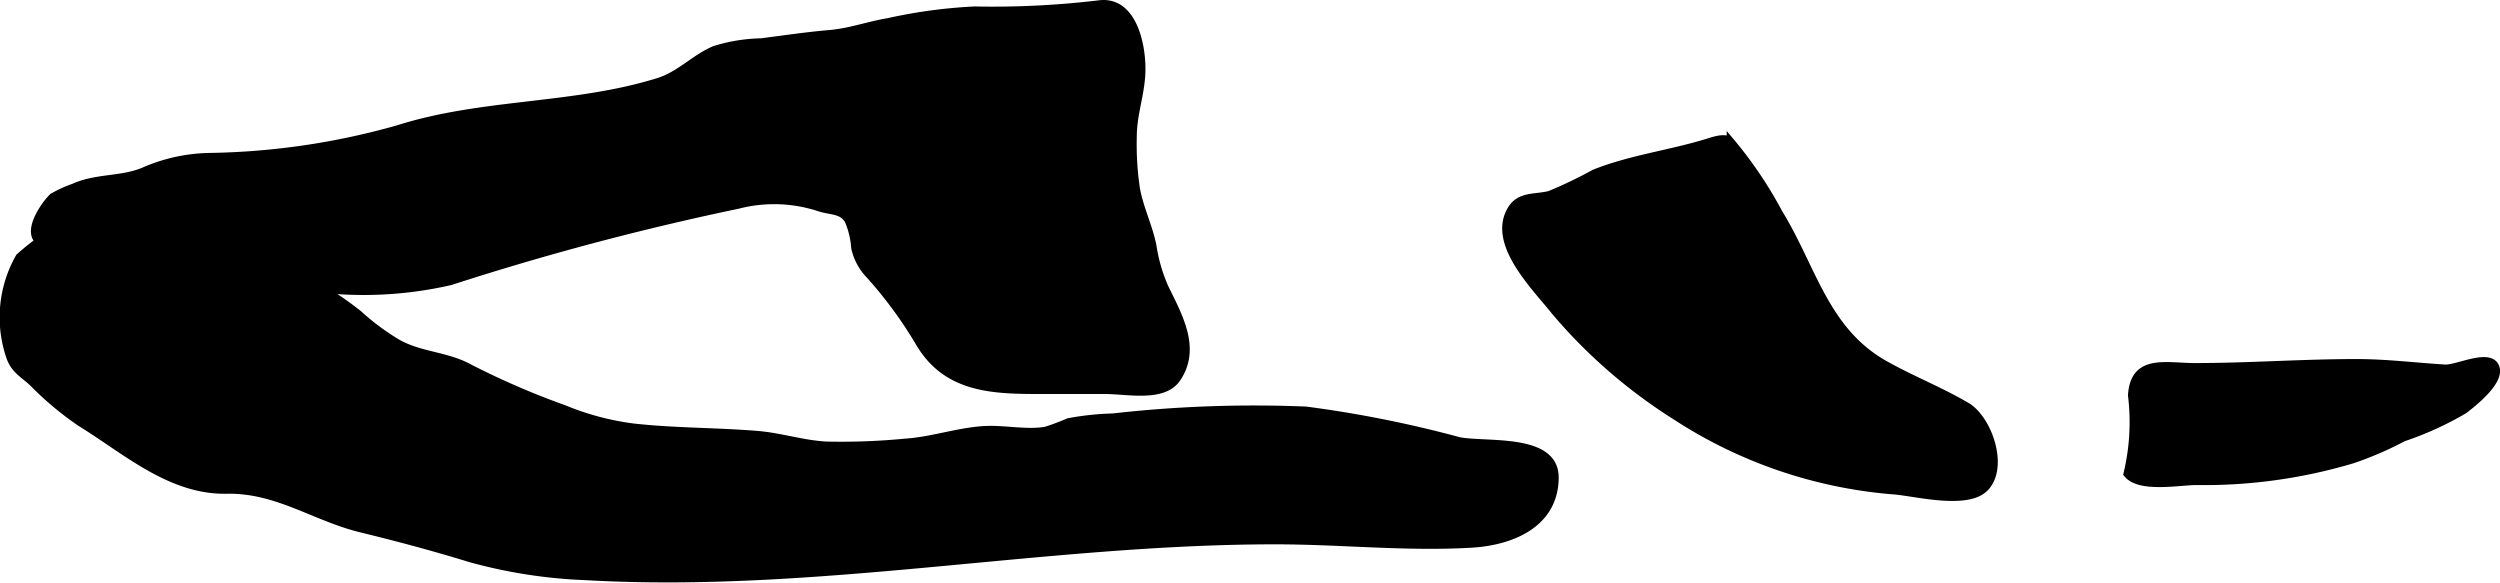
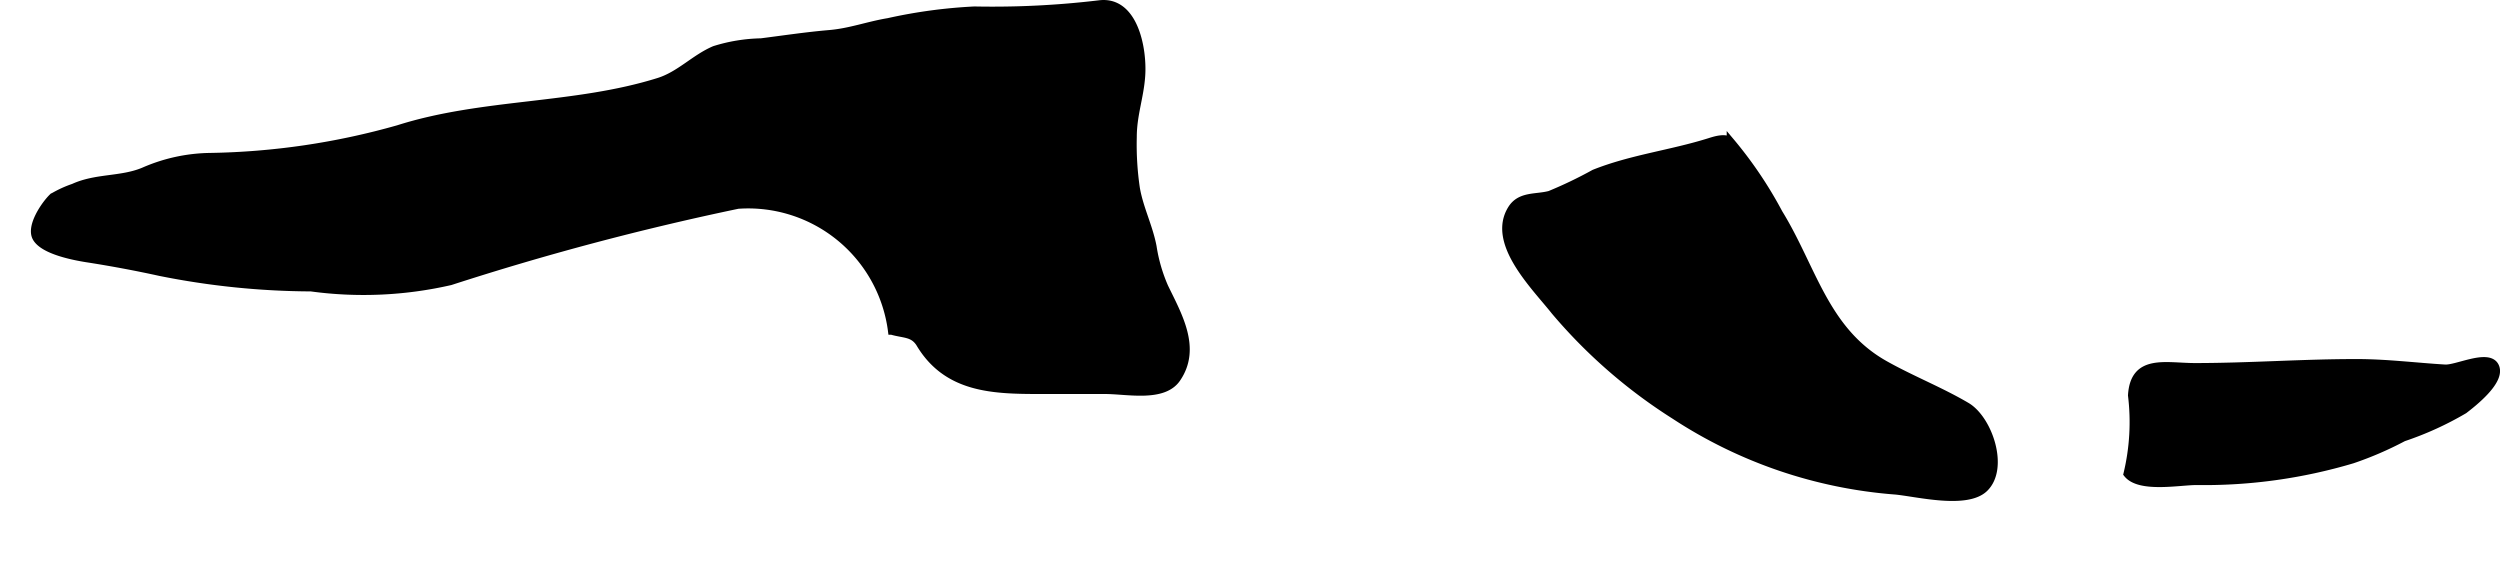
<svg xmlns="http://www.w3.org/2000/svg" version="1.1" width="18.552mm" height="4.323mm" viewBox="0 0 52.587 12.254">
  <defs>
    <style type="text/css">
      .a {
        stroke: #000;
        stroke-miterlimit: 10;
        stroke-width: 0.15px;
        fill-rule: evenodd;
      }
    </style>
  </defs>
-   <path class="a" d="M4.769,10.311c-1.185.024-2.126-.831-3.079-1.417a6.636,6.636,0,0,1-1.005-.842c-.18-.168-.389-.272-.479-.545a2.566,2.566,0,0,1,.198-2.103,5.383,5.383,0,0,1,.608-.469,2.939,2.939,0,0,1,.797-.656c1.158-.457,2.336.755,3.368,1.084a7.157,7.157,0,0,1,2.365,1.238,5.125,5.125,0,0,0,.789.591c.478.289,1.056.271,1.547.544a16.646,16.646,0,0,0,1.986.859,5.732,5.732,0,0,0,1.447.387c.869.098,1.744.086,2.614.157.494.04.955.196,1.451.224a13.91,13.91,0,0,0,1.663-.061c.549-.035,1.08-.223,1.63-.263.43-.032.9.083,1.324.013a4.75,4.75,0,0,0,.48-.18,5.857,5.857,0,0,1,.935-.1,26.507,26.507,0,0,1,4.061-.145,24.488,24.488,0,0,1,3.225.644c.589.111,2.022-.086,2.018.778-.007.985-.929,1.35-1.765,1.397-1.368.08-2.751-.071-4.121-.071-4.841,0-9.673,1.03-14.5.754a10.59,10.59,0,0,1-2.43-.376c-.765-.236-1.531-.44-2.301-.628C6.618,10.888,5.831,10.29,4.769,10.311Z" />
-   <path class="a" d="M15.522,4.317a58.269,58.269,0,0,0-6.046,1.606,8.175,8.175,0,0,1-2.934.132,16.444,16.444,0,0,1-3.177-.325c-.506-.111-1.02-.207-1.534-.287-.266-.042-.922-.164-1.074-.441-.133-.24.181-.7.347-.86a2.325,2.325,0,0,1,.44-.203c.479-.219.997-.145,1.469-.339a3.596,3.596,0,0,1,1.399-.308,15.34,15.34,0,0,0,3.962-.584c1.784-.567,3.705-.439,5.484-.997.439-.139.75-.49,1.169-.669a3.5,3.5,0,0,1,.982-.161c.465-.059.956-.133,1.438-.174.441-.038.804-.179,1.237-.251a10.74,10.74,0,0,1,1.813-.245A18.885,18.885,0,0,0,23.115.082c.75-.101.94.952.899,1.518-.03.439-.177.82-.177,1.283a6.305,6.305,0,0,0,.065,1.076c.071.419.272.807.352,1.23a3.389,3.389,0,0,0,.246.848c.284.589.7,1.289.258,1.93-.29.42-1.047.246-1.513.246h-1.353c-1.001,0-1.98-.021-2.555-.996a8.901,8.901,0,0,0-1.043-1.423,1.196,1.196,0,0,1-.314-.579,1.783,1.783,0,0,0-.142-.585c-.141-.21-.324-.176-.583-.251A3.04,3.04,0,0,0,15.522,4.317Z" />
+   <path class="a" d="M15.522,4.317a58.269,58.269,0,0,0-6.046,1.606,8.175,8.175,0,0,1-2.934.132,16.444,16.444,0,0,1-3.177-.325c-.506-.111-1.02-.207-1.534-.287-.266-.042-.922-.164-1.074-.441-.133-.24.181-.7.347-.86a2.325,2.325,0,0,1,.44-.203c.479-.219.997-.145,1.469-.339a3.596,3.596,0,0,1,1.399-.308,15.34,15.34,0,0,0,3.962-.584c1.784-.567,3.705-.439,5.484-.997.439-.139.75-.49,1.169-.669a3.5,3.5,0,0,1,.982-.161c.465-.059.956-.133,1.438-.174.441-.038.804-.179,1.237-.251a10.74,10.74,0,0,1,1.813-.245A18.885,18.885,0,0,0,23.115.082c.75-.101.94.952.899,1.518-.03.439-.177.82-.177,1.283a6.305,6.305,0,0,0,.065,1.076c.071.419.272.807.352,1.23a3.389,3.389,0,0,0,.246.848c.284.589.7,1.289.258,1.93-.29.42-1.047.246-1.513.246h-1.353c-1.001,0-1.98-.021-2.555-.996c-.141-.21-.324-.176-.583-.251A3.04,3.04,0,0,0,15.522,4.317Z" />
  <path class="a" d="M35.223,8.744a10.997,10.997,0,0,1-2.522-2.196c-.415-.525-1.355-1.436-.911-2.153.184-.297.52-.228.808-.305a9.063,9.063,0,0,0,.935-.449c.781-.312,1.619-.409,2.418-.66.121-.038.331-.107.445-.02a8.664,8.664,0,0,1,1.027,1.519c.712,1.156.964,2.474,2.23,3.184.559.314,1.166.552,1.716.876.466.273.818,1.305.378,1.733-.375.365-1.419.099-1.875.055A9.829,9.829,0,0,1,35.223,8.744Z" />
  <path class="a" d="M51.835,8.628a6.746,6.746,0,0,1-1.278.582,7.289,7.289,0,0,1-1.072.463,10.923,10.923,0,0,1-3.282.455c-.364,0-1.204.167-1.461-.16a4.659,4.659,0,0,0,.095-1.651c.047-.799.719-.605,1.337-.605,1.144,0,2.276-.086,3.415-.084.627.001,1.222.078,1.841.115.241.015.889-.316,1.05-.058C52.667,7.988,52.011,8.492,51.835,8.628Z" />
</svg>